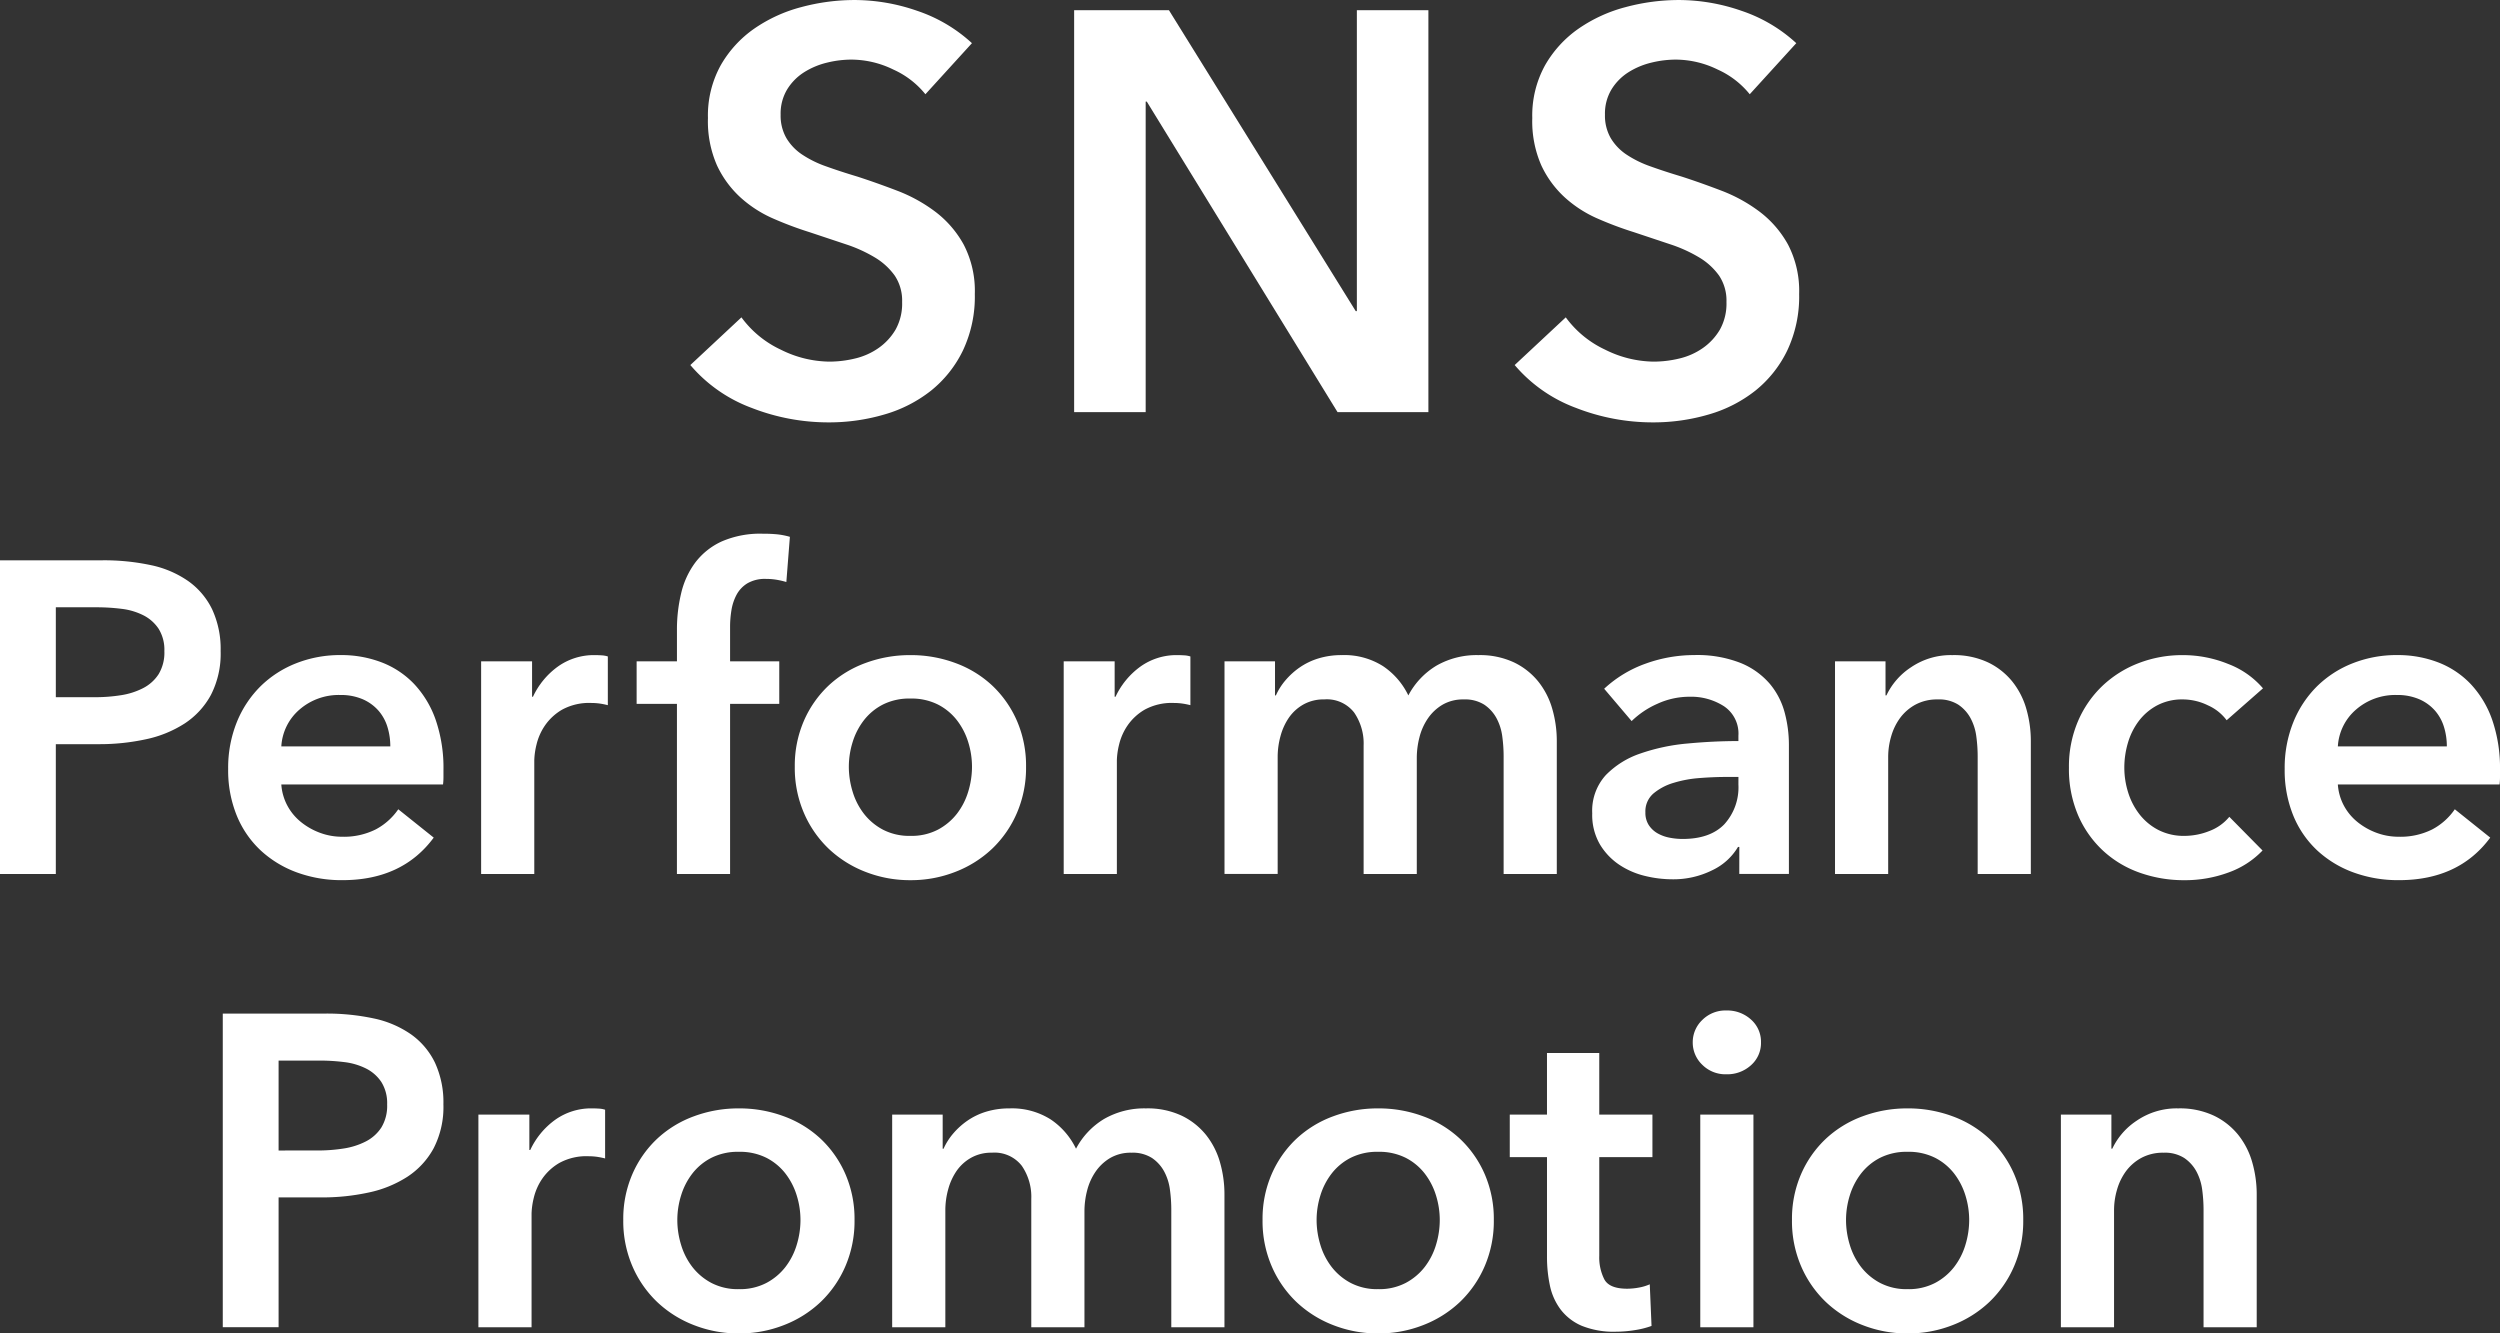
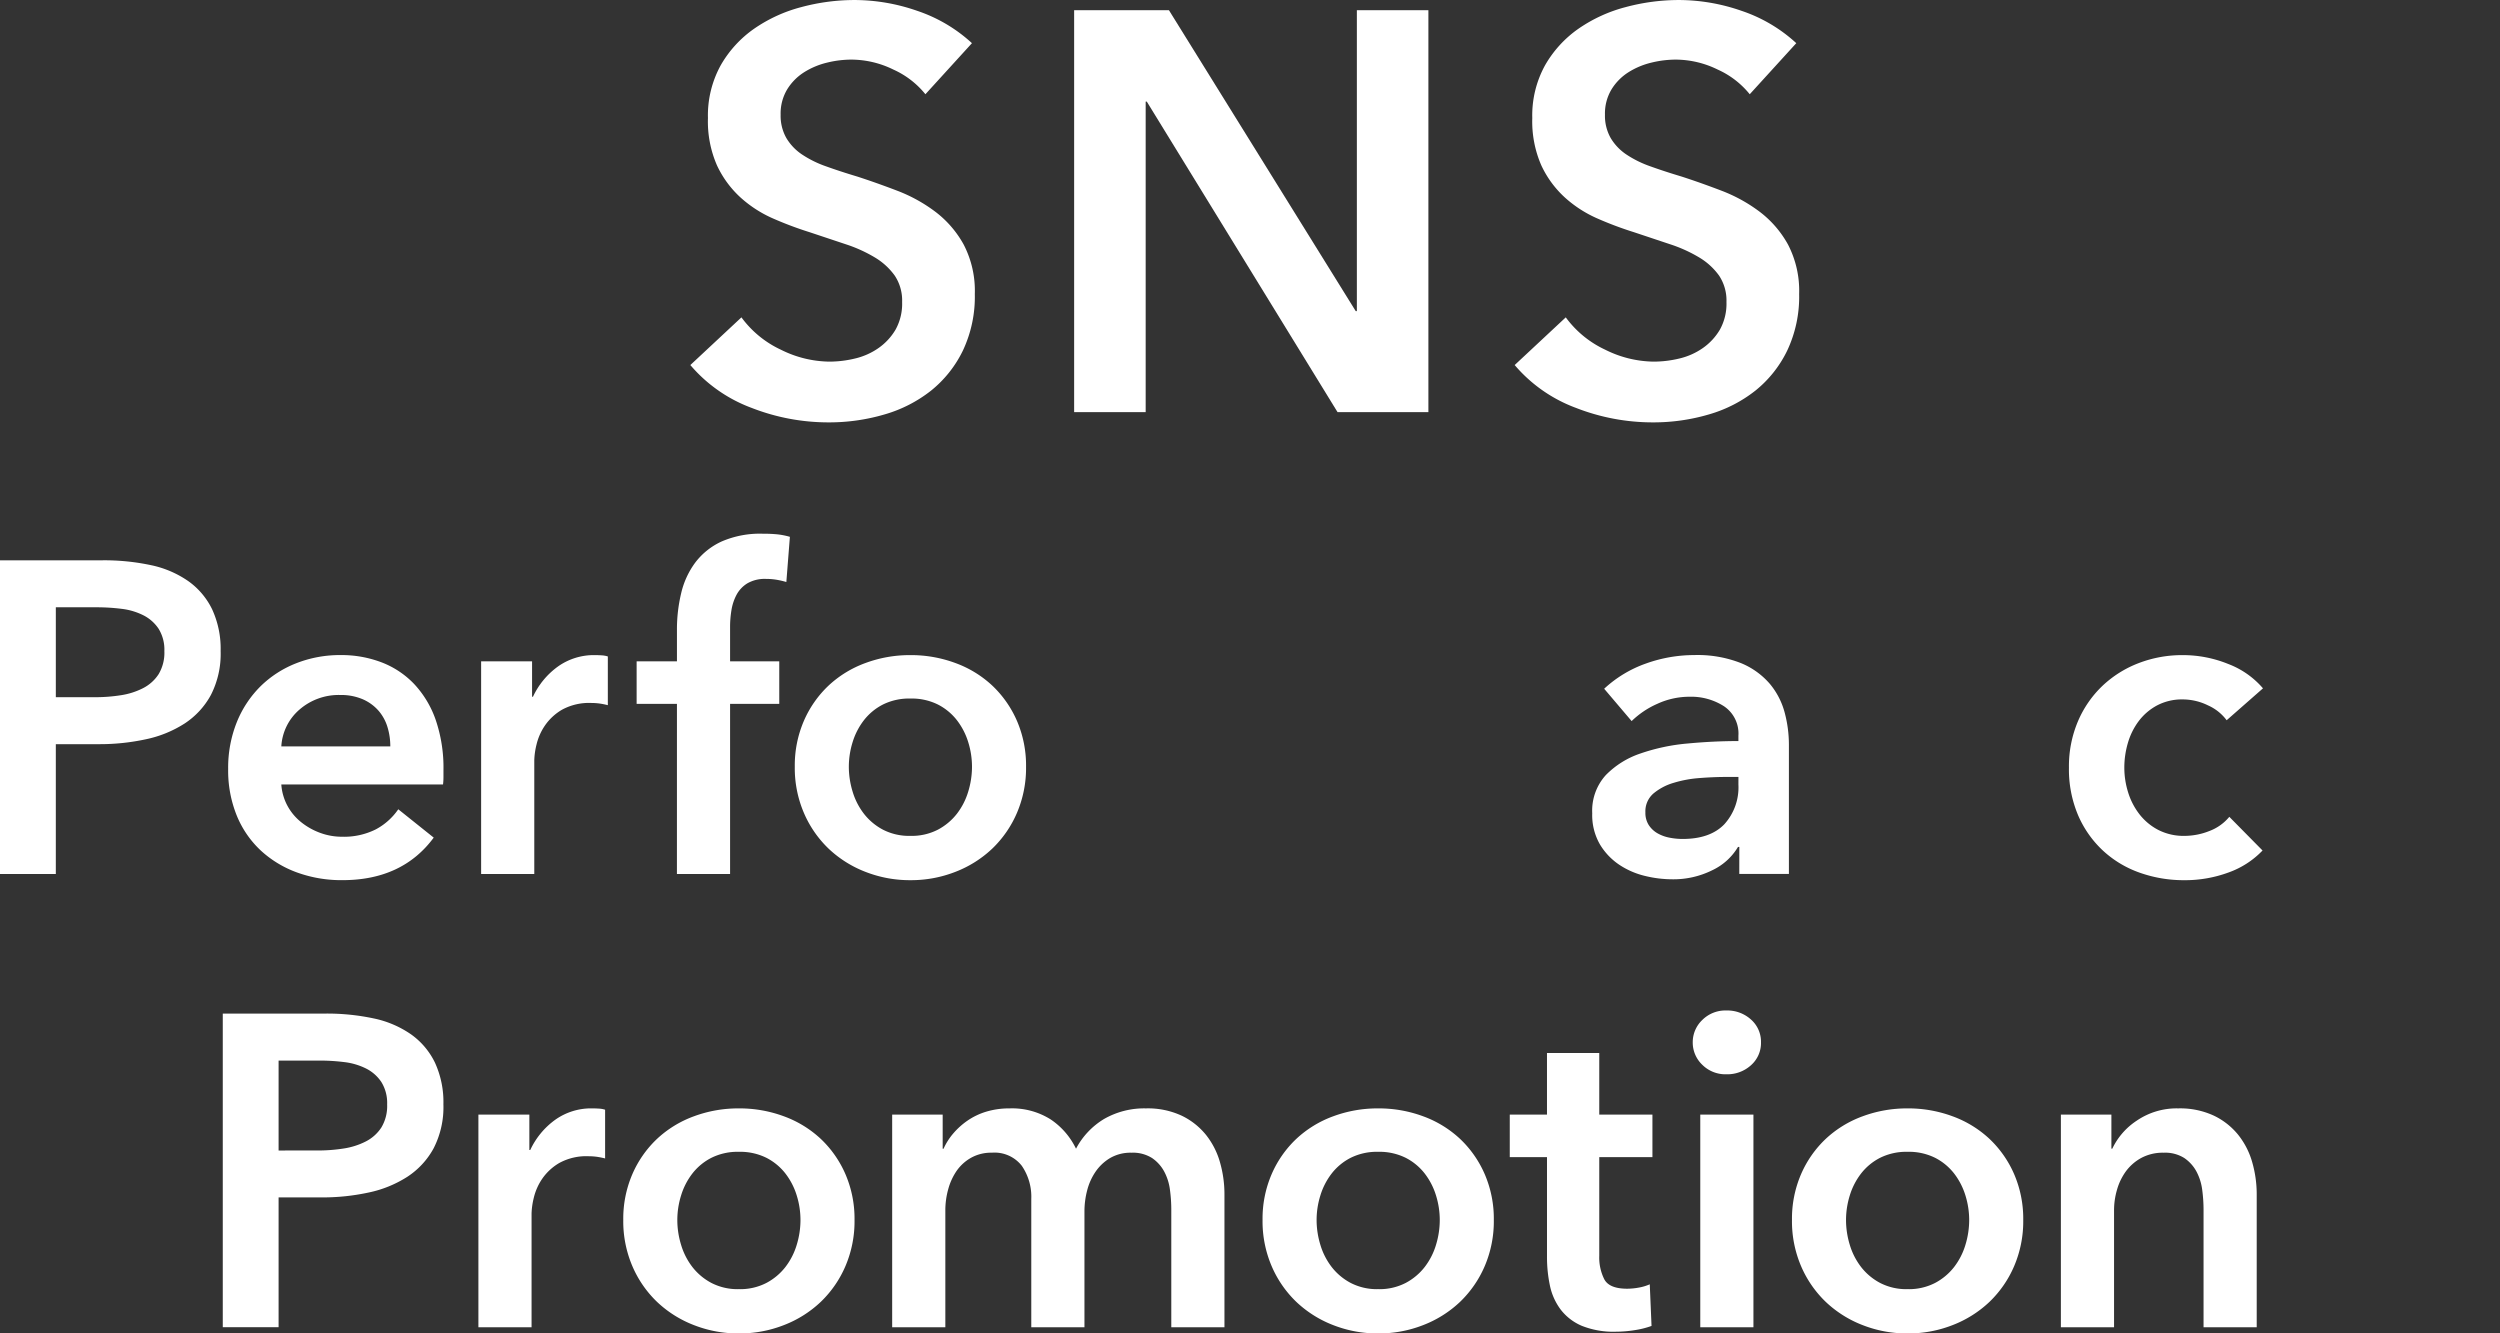
<svg xmlns="http://www.w3.org/2000/svg" width="424.001" height="226.154" viewBox="0 0 424.001 226.154">
  <rect x="0" y="0" width="424.001" height="226.154" fill="#333333" stroke="none" />
  <g id="グループ_942" data-name="グループ 942" transform="translate(1943.44 -2595.283)">
    <g id="グループ_939" data-name="グループ 939" transform="translate(-1826.354 2595.283)" style="isolation: isolate">
-       <path id="パス_434" data-name="パス 434" d="M-1758.144,2611.267a14.748,14.748,0,0,0-5.44-4.189,16.267,16.267,0,0,0-7.078-1.685,17.451,17.451,0,0,0-4.237.53,12.969,12.969,0,0,0-3.851,1.635,9.059,9.059,0,0,0-2.841,2.89,7.952,7.952,0,0,0-1.107,4.283,7.655,7.655,0,0,0,.963,3.949,8.727,8.727,0,0,0,2.648,2.792,18.01,18.01,0,0,0,4.092,2.022q2.406.866,5.3,1.734,3.272,1.061,6.788,2.407a26.334,26.334,0,0,1,6.452,3.563,17.681,17.681,0,0,1,4.814,5.583,17.039,17.039,0,0,1,1.877,8.378,21.382,21.382,0,0,1-2.022,9.58,19.738,19.738,0,0,1-5.392,6.788,22.96,22.96,0,0,1-7.9,4.045,33.283,33.283,0,0,1-9.533,1.347,35.786,35.786,0,0,1-13-2.455,25.091,25.091,0,0,1-10.4-7.269l8.666-8.089a17.388,17.388,0,0,0,6.692,5.488,18.825,18.825,0,0,0,8.232,2.022,18.686,18.686,0,0,0,4.333-.528,11.546,11.546,0,0,0,4-1.782,9.979,9.979,0,0,0,2.889-3.129,9.068,9.068,0,0,0,1.107-4.67,7.615,7.615,0,0,0-1.252-4.478,11.219,11.219,0,0,0-3.37-3.081,24.212,24.212,0,0,0-5.007-2.262l-6.066-2.023a59.778,59.778,0,0,1-6.162-2.311,20.392,20.392,0,0,1-5.536-3.562,17.2,17.2,0,0,1-4-5.441,18.592,18.592,0,0,1-1.541-8.039,17.622,17.622,0,0,1,2.167-8.955,19.14,19.14,0,0,1,5.681-6.211,25.257,25.257,0,0,1,7.992-3.658,34.922,34.922,0,0,1,9.1-1.2,32.435,32.435,0,0,1,10.543,1.831,25.778,25.778,0,0,1,9.292,5.488Z" transform="translate(1798.007 -2595.283)" fill="#fff" />
+       <path id="パス_434" data-name="パス 434" d="M-1758.144,2611.267a14.748,14.748,0,0,0-5.44-4.189,16.267,16.267,0,0,0-7.078-1.685,17.451,17.451,0,0,0-4.237.53,12.969,12.969,0,0,0-3.851,1.635,9.059,9.059,0,0,0-2.841,2.89,7.952,7.952,0,0,0-1.107,4.283,7.655,7.655,0,0,0,.963,3.949,8.727,8.727,0,0,0,2.648,2.792,18.01,18.01,0,0,0,4.092,2.022q2.406.866,5.3,1.734,3.272,1.061,6.788,2.407a26.334,26.334,0,0,1,6.452,3.563,17.681,17.681,0,0,1,4.814,5.583,17.039,17.039,0,0,1,1.877,8.378,21.382,21.382,0,0,1-2.022,9.58,19.738,19.738,0,0,1-5.392,6.788,22.96,22.96,0,0,1-7.9,4.045,33.283,33.283,0,0,1-9.533,1.347,35.786,35.786,0,0,1-13-2.455,25.091,25.091,0,0,1-10.4-7.269l8.666-8.089a17.388,17.388,0,0,0,6.692,5.488,18.825,18.825,0,0,0,8.232,2.022,18.686,18.686,0,0,0,4.333-.528,11.546,11.546,0,0,0,4-1.782,9.979,9.979,0,0,0,2.889-3.129,9.068,9.068,0,0,0,1.107-4.67,7.615,7.615,0,0,0-1.252-4.478,11.219,11.219,0,0,0-3.37-3.081,24.212,24.212,0,0,0-5.007-2.262l-6.066-2.023a59.778,59.778,0,0,1-6.162-2.311,20.392,20.392,0,0,1-5.536-3.562,17.2,17.2,0,0,1-4-5.441,18.592,18.592,0,0,1-1.541-8.039,17.622,17.622,0,0,1,2.167-8.955,19.14,19.14,0,0,1,5.681-6.211,25.257,25.257,0,0,1,7.992-3.658,34.922,34.922,0,0,1,9.1-1.2,32.435,32.435,0,0,1,10.543,1.831,25.778,25.778,0,0,1,9.292,5.488" transform="translate(1798.007 -2595.283)" fill="#fff" />
      <path id="パス_435" data-name="パス 435" d="M-1717.16,2597.436h16.08l31.678,51.032h.192v-51.032h12.132v68.17h-15.406l-32.352-52.668h-.192v52.668h-12.132Z" transform="translate(1782.248 -2595.703)" fill="#fff" />
      <path id="パス_436" data-name="パス 436" d="M-1584.489,2611.267a14.752,14.752,0,0,0-5.44-4.189,16.265,16.265,0,0,0-7.078-1.685,17.442,17.442,0,0,0-4.236.53,12.963,12.963,0,0,0-3.851,1.635,9.054,9.054,0,0,0-2.84,2.89,7.943,7.943,0,0,0-1.108,4.283,7.656,7.656,0,0,0,.963,3.949,8.73,8.73,0,0,0,2.648,2.792,18.013,18.013,0,0,0,4.092,2.022q2.405.866,5.3,1.734,3.272,1.061,6.788,2.407a26.341,26.341,0,0,1,6.451,3.563,17.679,17.679,0,0,1,4.814,5.583,17.03,17.03,0,0,1,1.877,8.378,21.385,21.385,0,0,1-2.022,9.58,19.742,19.742,0,0,1-5.392,6.788,22.965,22.965,0,0,1-7.9,4.045,33.284,33.284,0,0,1-9.533,1.347,35.784,35.784,0,0,1-13-2.455,25.094,25.094,0,0,1-10.4-7.269l8.666-8.089a17.387,17.387,0,0,0,6.692,5.488,18.827,18.827,0,0,0,8.233,2.022,18.682,18.682,0,0,0,4.333-.528,11.55,11.55,0,0,0,4-1.782,9.972,9.972,0,0,0,2.889-3.129,9.07,9.07,0,0,0,1.107-4.67,7.613,7.613,0,0,0-1.251-4.478,11.217,11.217,0,0,0-3.37-3.081,24.213,24.213,0,0,0-5.008-2.262l-6.065-2.023a59.728,59.728,0,0,1-6.163-2.311,20.419,20.419,0,0,1-5.536-3.562,17.2,17.2,0,0,1-4-5.441,18.6,18.6,0,0,1-1.541-8.039,17.62,17.62,0,0,1,2.167-8.955,19.141,19.141,0,0,1,5.681-6.211,25.266,25.266,0,0,1,7.992-3.658,34.922,34.922,0,0,1,9.1-1.2,32.444,32.444,0,0,1,10.543,1.831,25.784,25.784,0,0,1,9.292,5.488Z" transform="translate(1764.159 -2595.283)" fill="#fff" />
    </g>
    <g id="グループ_940" data-name="グループ 940" transform="translate(-1905.657 2766.661)" style="isolation: isolate">
      <path id="パス_437" data-name="パス 437" d="M-1896.509,2808.807h17.357a37.864,37.864,0,0,1,8.265.826,17.269,17.269,0,0,1,6.312,2.7,12.612,12.612,0,0,1,4.058,4.809,16.022,16.022,0,0,1,1.427,7.063,15.279,15.279,0,0,1-1.653,7.44,13.416,13.416,0,0,1-4.471,4.846,19.583,19.583,0,0,1-6.575,2.668,37,37,0,0,1-7.965.826h-7.288v22.016h-9.467Zm16.079,23.218a27.924,27.924,0,0,0,4.434-.338,12.249,12.249,0,0,0,3.756-1.2,6.851,6.851,0,0,0,2.63-2.366,7.06,7.06,0,0,0,.977-3.908,6.721,6.721,0,0,0-.977-3.793,6.754,6.754,0,0,0-2.592-2.292,11.154,11.154,0,0,0-3.682-1.09,33.9,33.9,0,0,0-4.245-.262h-6.913v15.253Z" transform="translate(1896.509 -2808.281)" fill="#fff" />
      <path id="パス_438" data-name="パス 438" d="M-1842.659,2829.831h8.641v6.011h.151a13.147,13.147,0,0,1,4.207-5.11,10.5,10.5,0,0,1,6.312-1.954c.349,0,.725.014,1.127.038a4.184,4.184,0,0,1,1.051.188v8.265a13.11,13.11,0,0,0-1.54-.3,11.01,11.01,0,0,0-1.24-.075,9.564,9.564,0,0,0-4.959,1.127,9.016,9.016,0,0,0-2.931,2.7,9.69,9.69,0,0,0-1.427,3.231,12.533,12.533,0,0,0-.375,2.63V2865.9h-9.017Z" transform="translate(1886.013 -2812.174)" fill="#fff" />
      <path id="パス_439" data-name="パス 439" d="M-1812.14,2847.715a19.064,19.064,0,0,1,1.54-7.777,18.149,18.149,0,0,1,4.17-5.973,18.359,18.359,0,0,1,6.237-3.832,21.648,21.648,0,0,1,7.664-1.353,21.657,21.657,0,0,1,7.664,1.353,18.367,18.367,0,0,1,6.236,3.832,18.179,18.179,0,0,1,4.17,5.973,19.08,19.08,0,0,1,1.541,7.777,19.342,19.342,0,0,1-1.541,7.814,18.488,18.488,0,0,1-4.17,6.049,19.009,19.009,0,0,1-6.236,3.944,20.632,20.632,0,0,1-7.664,1.427,20.624,20.624,0,0,1-7.664-1.427,19,19,0,0,1-6.237-3.944,18.457,18.457,0,0,1-4.17-6.049A19.326,19.326,0,0,1-1812.14,2847.715Zm9.167,0a14.391,14.391,0,0,0,.639,4.208,11.525,11.525,0,0,0,1.915,3.756,9.992,9.992,0,0,0,3.232,2.706,9.684,9.684,0,0,0,4.658,1.052,9.691,9.691,0,0,0,4.659-1.052,10.014,10.014,0,0,0,3.231-2.706,11.575,11.575,0,0,0,1.916-3.756,14.438,14.438,0,0,0,.638-4.208,14.086,14.086,0,0,0-.638-4.171,11.675,11.675,0,0,0-1.916-3.719,9.641,9.641,0,0,0-3.231-2.667,9.994,9.994,0,0,0-4.659-1.014,9.986,9.986,0,0,0-4.658,1.014,9.621,9.621,0,0,0-3.232,2.667,11.624,11.624,0,0,0-1.915,3.719A14.04,14.04,0,0,0-1802.973,2847.715Z" transform="translate(1880.064 -2812.174)" fill="#fff" />
      <path id="パス_440" data-name="パス 440" d="M-1712.435,2828.779a13.574,13.574,0,0,1,6.048,1.24,11.938,11.938,0,0,1,4.132,3.269,13.247,13.247,0,0,1,2.367,4.659,19.633,19.633,0,0,1,.751,5.41V2865.9h-9.016v-19.987a25.581,25.581,0,0,0-.226-3.307,8.918,8.918,0,0,0-.977-3.118,6.5,6.5,0,0,0-2.066-2.292,6.083,6.083,0,0,0-3.494-.9,6.889,6.889,0,0,0-3.607.9,7.867,7.867,0,0,0-2.48,2.33,9.978,9.978,0,0,0-1.427,3.193,14.062,14.062,0,0,0-.451,3.495V2865.9h-9.017v-21.79a9.266,9.266,0,0,0-1.615-5.6,5.858,5.858,0,0,0-5.072-2.217,6.974,6.974,0,0,0-3.532.865,7.433,7.433,0,0,0-2.442,2.216,10.183,10.183,0,0,0-1.428,3.119,13.3,13.3,0,0,0-.488,3.568V2865.9h-9.017v-36.067h8.566v5.785h.15a10.686,10.686,0,0,1,1.616-2.554,12.559,12.559,0,0,1,2.4-2.179,11.48,11.48,0,0,1,3.193-1.541,13.32,13.32,0,0,1,3.983-.563,12.229,12.229,0,0,1,6.988,1.879,12.489,12.489,0,0,1,4.283,4.958,12.875,12.875,0,0,1,4.808-5.072A13.7,13.7,0,0,1-1712.435,2828.779Z" transform="translate(1869.022 -2812.174)" fill="#fff" />
      <path id="パス_441" data-name="パス 441" d="M-1677.466,2847.715a19.054,19.054,0,0,1,1.541-7.777,18.15,18.15,0,0,1,4.169-5.973,18.369,18.369,0,0,1,6.237-3.832,21.654,21.654,0,0,1,7.664-1.353,21.65,21.65,0,0,1,7.663,1.353,18.376,18.376,0,0,1,6.237,3.832,18.188,18.188,0,0,1,4.17,5.973,19.08,19.08,0,0,1,1.541,7.777,19.342,19.342,0,0,1-1.541,7.814,18.5,18.5,0,0,1-4.17,6.049,19.018,19.018,0,0,1-6.237,3.944,20.626,20.626,0,0,1-7.663,1.427,20.629,20.629,0,0,1-7.664-1.427,19.01,19.01,0,0,1-6.237-3.944,18.458,18.458,0,0,1-4.169-6.049A19.316,19.316,0,0,1-1677.466,2847.715Zm9.167,0a14.411,14.411,0,0,0,.639,4.208,11.529,11.529,0,0,0,1.916,3.756,9.984,9.984,0,0,0,3.231,2.706,9.686,9.686,0,0,0,4.659,1.052,9.688,9.688,0,0,0,4.658-1.052,10.018,10.018,0,0,0,3.231-2.706,11.572,11.572,0,0,0,1.916-3.756,14.443,14.443,0,0,0,.638-4.208,14.09,14.09,0,0,0-.638-4.171,11.672,11.672,0,0,0-1.916-3.719,9.644,9.644,0,0,0-3.231-2.667,9.991,9.991,0,0,0-4.658-1.014,9.989,9.989,0,0,0-4.659,1.014,9.613,9.613,0,0,0-3.231,2.667,11.628,11.628,0,0,0-1.916,3.719A14.06,14.06,0,0,0-1668.3,2847.715Z" transform="translate(1853.813 -2812.174)" fill="#fff" />
      <path id="パス_442" data-name="パス 442" d="M-1625.389,2834.771v-7.213h6.312v-10.444h8.866v10.444h9.017v7.213h-9.017v16.756a8.217,8.217,0,0,0,.865,3.983q.862,1.577,3.869,1.578a11.04,11.04,0,0,0,1.954-.188,7.825,7.825,0,0,0,1.878-.562l.3,7.062a14.821,14.821,0,0,1-2.855.714,20.087,20.087,0,0,1-3.156.263,14.414,14.414,0,0,1-5.861-1.014,8.884,8.884,0,0,1-3.569-2.781,10.252,10.252,0,0,1-1.8-4.057,23.487,23.487,0,0,1-.489-4.921v-16.831Z" transform="translate(1843.663 -2809.899)" fill="#fff" />
      <path id="パス_443" data-name="パス 443" d="M-1586.844,2813.563a5.194,5.194,0,0,1,1.616-3.795,5.551,5.551,0,0,1,4.1-1.615,5.966,5.966,0,0,1,4.169,1.54,5.018,5.018,0,0,1,1.691,3.87,5.013,5.013,0,0,1-1.691,3.87,5.96,5.96,0,0,1-4.169,1.54,5.547,5.547,0,0,1-4.1-1.615A5.19,5.19,0,0,1-1586.844,2813.563Zm1.278,12.247h9.016v36.067h-9.016Z" transform="translate(1836.15 -2808.153)" fill="#fff" />
      <path id="パス_444" data-name="パス 444" d="M-1565.938,2847.715a19.072,19.072,0,0,1,1.54-7.777,18.156,18.156,0,0,1,4.171-5.973,18.365,18.365,0,0,1,6.236-3.832,21.656,21.656,0,0,1,7.664-1.353,21.65,21.65,0,0,1,7.664,1.353,18.375,18.375,0,0,1,6.237,3.832,18.187,18.187,0,0,1,4.17,5.973,19.084,19.084,0,0,1,1.54,7.777,19.346,19.346,0,0,1-1.54,7.814,18.5,18.5,0,0,1-4.17,6.049,19.017,19.017,0,0,1-6.237,3.944,20.626,20.626,0,0,1-7.664,1.427,20.632,20.632,0,0,1-7.664-1.427,19.007,19.007,0,0,1-6.236-3.944,18.465,18.465,0,0,1-4.171-6.049A19.334,19.334,0,0,1-1565.938,2847.715Zm9.167,0a14.418,14.418,0,0,0,.638,4.208,11.528,11.528,0,0,0,1.916,3.756,9.989,9.989,0,0,0,3.231,2.706,9.688,9.688,0,0,0,4.659,1.052,9.69,9.69,0,0,0,4.659-1.052,10.014,10.014,0,0,0,3.231-2.706,11.592,11.592,0,0,0,1.916-3.756,14.468,14.468,0,0,0,.638-4.208,14.114,14.114,0,0,0-.638-4.171,11.693,11.693,0,0,0-1.916-3.719,9.641,9.641,0,0,0-3.231-2.667,9.993,9.993,0,0,0-4.659-1.014,9.991,9.991,0,0,0-4.659,1.014,9.618,9.618,0,0,0-3.231,2.667,11.626,11.626,0,0,0-1.916,3.719A14.066,14.066,0,0,0-1556.771,2847.715Z" transform="translate(1832.075 -2812.174)" fill="#fff" />
      <path id="パス_445" data-name="パス 445" d="M-1509.289,2829.831h8.566v5.785h.151a11.656,11.656,0,0,1,4.171-4.771,11.99,11.99,0,0,1,7.025-2.066,13.575,13.575,0,0,1,6.049,1.24,11.93,11.93,0,0,1,4.132,3.269,13.223,13.223,0,0,1,2.367,4.659,19.642,19.642,0,0,1,.751,5.41V2865.9h-9.016v-19.987a25.752,25.752,0,0,0-.226-3.307,8.951,8.951,0,0,0-.977-3.118,6.5,6.5,0,0,0-2.067-2.292,6.081,6.081,0,0,0-3.494-.9,7.718,7.718,0,0,0-3.756.865,7.985,7.985,0,0,0-2.592,2.216,9.821,9.821,0,0,0-1.541,3.119,12.422,12.422,0,0,0-.526,3.568V2865.9h-9.017Z" transform="translate(1821.033 -2812.174)" fill="#fff" />
    </g>
    <g id="グループ_941" data-name="グループ 941" transform="translate(-1943.44 2685.803)" style="isolation: isolate">
      <path id="パス_446" data-name="パス 446" d="M-1943.44,2713.318h17.357a37.887,37.887,0,0,1,8.266.827,17.248,17.248,0,0,1,6.312,2.705,12.6,12.6,0,0,1,4.057,4.809,16.015,16.015,0,0,1,1.428,7.063,15.271,15.271,0,0,1-1.654,7.439,13.4,13.4,0,0,1-4.471,4.846,19.575,19.575,0,0,1-6.574,2.668,36.964,36.964,0,0,1-7.965.827h-7.289v22.015h-9.468Zm16.08,23.218a27.839,27.839,0,0,0,4.433-.338,12.233,12.233,0,0,0,3.757-1.2,6.856,6.856,0,0,0,2.63-2.366,7.063,7.063,0,0,0,.977-3.908,6.724,6.724,0,0,0-.977-3.794,6.747,6.747,0,0,0-2.592-2.291,11.127,11.127,0,0,0-3.682-1.09,33.708,33.708,0,0,0-4.245-.262h-6.913v15.252Z" transform="translate(1943.44 -2708.81)" fill="#fff" />
      <path id="パス_447" data-name="パス 447" d="M-1858.859,2752.828v1.2a9.871,9.871,0,0,1-.075,1.2h-27.426a8.917,8.917,0,0,0,1.015,3.569,9.067,9.067,0,0,0,2.292,2.78,11.369,11.369,0,0,0,3.231,1.841,10.642,10.642,0,0,0,3.756.676,12.044,12.044,0,0,0,5.712-1.24,10.719,10.719,0,0,0,3.831-3.418l6.012,4.808q-5.337,7.214-15.478,7.213a22.051,22.051,0,0,1-7.739-1.315,18.245,18.245,0,0,1-6.124-3.72,16.772,16.772,0,0,1-4.058-5.9,20.328,20.328,0,0,1-1.464-7.927,20.694,20.694,0,0,1,1.464-7.927,18.066,18.066,0,0,1,4.021-6.086,17.98,17.98,0,0,1,6.048-3.907,20.235,20.235,0,0,1,7.552-1.391,19.057,19.057,0,0,1,6.95,1.24,15.081,15.081,0,0,1,5.523,3.682,17.089,17.089,0,0,1,3.645,6.086A25.131,25.131,0,0,1-1858.859,2752.828Zm-9.016-4.057a11.127,11.127,0,0,0-.489-3.307,7.578,7.578,0,0,0-1.54-2.78,7.552,7.552,0,0,0-2.668-1.917,9.344,9.344,0,0,0-3.794-.713,10.135,10.135,0,0,0-6.875,2.443,8.9,8.9,0,0,0-3.118,6.274Z" transform="translate(1934.071 -2712.703)" fill="#fff" />
      <path id="パス_448" data-name="パス 448" d="M-1842.085,2734.343h8.64v6.011h.151a13.162,13.162,0,0,1,4.208-5.109,10.5,10.5,0,0,1,6.311-1.954c.35,0,.726.014,1.127.038a4.221,4.221,0,0,1,1.052.188v8.265a12.7,12.7,0,0,0-1.54-.3,10.845,10.845,0,0,0-1.24-.075,9.568,9.568,0,0,0-4.959,1.127,9.015,9.015,0,0,0-2.931,2.705,9.679,9.679,0,0,0-1.427,3.231,12.546,12.546,0,0,0-.376,2.629v19.311h-9.016Z" transform="translate(1923.684 -2712.703)" fill="#fff" />
      <path id="パス_449" data-name="パス 449" d="M-1802.489,2736.572h-6.838v-7.213h6.838v-5.335a26.4,26.4,0,0,1,.713-6.2,14.07,14.07,0,0,1,2.4-5.222,11.739,11.739,0,0,1,4.471-3.569,16.335,16.335,0,0,1,6.987-1.315,23.813,23.813,0,0,1,2.518.112,12.776,12.776,0,0,1,2.066.414l-.6,7.665a14.058,14.058,0,0,0-1.616-.376,10.75,10.75,0,0,0-1.84-.151,5.89,5.89,0,0,0-3.156.752,5.092,5.092,0,0,0-1.841,1.954,8.332,8.332,0,0,0-.864,2.629,17.787,17.787,0,0,0-.226,2.78v5.861h8.341v7.213h-8.341v28.853h-9.016Z" transform="translate(1917.299 -2707.719)" fill="#fff" />
      <path id="パス_450" data-name="パス 450" d="M-1776.009,2752.227a19.062,19.062,0,0,1,1.541-7.778,18.161,18.161,0,0,1,4.169-5.973,18.365,18.365,0,0,1,6.237-3.831,21.635,21.635,0,0,1,7.664-1.354,21.634,21.634,0,0,1,7.664,1.354,18.37,18.37,0,0,1,6.237,3.831,18.185,18.185,0,0,1,4.17,5.973,19.086,19.086,0,0,1,1.541,7.778,19.344,19.344,0,0,1-1.541,7.814,18.5,18.5,0,0,1-4.17,6.049,19.025,19.025,0,0,1-6.237,3.945,20.645,20.645,0,0,1-7.664,1.427,20.646,20.646,0,0,1-7.664-1.427,19.019,19.019,0,0,1-6.237-3.945,18.474,18.474,0,0,1-4.169-6.049A19.319,19.319,0,0,1-1776.009,2752.227Zm9.167,0a14.411,14.411,0,0,0,.639,4.207,11.54,11.54,0,0,0,1.916,3.756,10,10,0,0,0,3.231,2.705,9.676,9.676,0,0,0,4.659,1.052,9.676,9.676,0,0,0,4.658-1.052,10.032,10.032,0,0,0,3.231-2.705,11.579,11.579,0,0,0,1.916-3.756,14.442,14.442,0,0,0,.639-4.207,14.082,14.082,0,0,0-.639-4.171,11.661,11.661,0,0,0-1.916-3.719,9.656,9.656,0,0,0-3.231-2.668,9.99,9.99,0,0,0-4.658-1.013,9.99,9.99,0,0,0-4.659,1.013,9.623,9.623,0,0,0-3.231,2.668,11.622,11.622,0,0,0-1.916,3.719A14.051,14.051,0,0,0-1766.842,2752.227Z" transform="translate(1910.805 -2712.703)" fill="#fff" />
-       <path id="パス_451" data-name="パス 451" d="M-1719.358,2734.343h8.641v6.011h.15a13.157,13.157,0,0,1,4.208-5.109,10.5,10.5,0,0,1,6.311-1.954c.35,0,.726.014,1.127.038a4.223,4.223,0,0,1,1.052.188v8.265a12.7,12.7,0,0,0-1.54-.3,10.848,10.848,0,0,0-1.24-.075,9.568,9.568,0,0,0-4.959,1.127,9.013,9.013,0,0,0-2.93,2.705,9.68,9.68,0,0,0-1.427,3.231,12.551,12.551,0,0,0-.376,2.629v19.311h-9.016Z" transform="translate(1899.762 -2712.703)" fill="#fff" />
-       <path id="パス_452" data-name="パス 452" d="M-1642.425,2733.291a13.58,13.58,0,0,1,6.048,1.24,11.915,11.915,0,0,1,4.132,3.269,13.23,13.23,0,0,1,2.367,4.658,19.6,19.6,0,0,1,.752,5.409v22.542h-9.017v-19.987a25.572,25.572,0,0,0-.225-3.305,8.955,8.955,0,0,0-.977-3.118,6.5,6.5,0,0,0-2.067-2.292,6.081,6.081,0,0,0-3.494-.9,6.889,6.889,0,0,0-3.607.9,7.873,7.873,0,0,0-2.48,2.33,9.971,9.971,0,0,0-1.427,3.193,14.067,14.067,0,0,0-.451,3.494v19.686h-9.017v-21.79a9.26,9.26,0,0,0-1.615-5.6,5.857,5.857,0,0,0-5.072-2.217,6.976,6.976,0,0,0-3.532.864,7.436,7.436,0,0,0-2.442,2.217,10.148,10.148,0,0,0-1.428,3.118,13.292,13.292,0,0,0-.489,3.569v19.836h-9.016v-36.066h8.565v5.785h.15a10.681,10.681,0,0,1,1.616-2.554,12.575,12.575,0,0,1,2.4-2.179,11.477,11.477,0,0,1,3.194-1.54,13.276,13.276,0,0,1,3.982-.564,12.22,12.22,0,0,1,6.988,1.879,12.494,12.494,0,0,1,4.283,4.958,12.879,12.879,0,0,1,4.808-5.072A13.7,13.7,0,0,1-1642.425,2733.291Z" transform="translate(1893.159 -2712.703)" fill="#fff" />
      <path id="パス_453" data-name="パス 453" d="M-1583.07,2765.826h-.225a10.058,10.058,0,0,1-4.358,3.946,14.792,14.792,0,0,1-6.838,1.54,19.6,19.6,0,0,1-4.546-.564,13.509,13.509,0,0,1-4.358-1.878,10.9,10.9,0,0,1-3.306-3.457,9.938,9.938,0,0,1-1.316-5.3,8.975,8.975,0,0,1,2.292-6.461,14.816,14.816,0,0,1,5.9-3.682,33.229,33.229,0,0,1,8-1.69q4.4-.413,8.6-.414v-.9a5.572,5.572,0,0,0-2.443-5,10.306,10.306,0,0,0-5.823-1.616,13.048,13.048,0,0,0-5.485,1.2,14.775,14.775,0,0,0-4.358,2.929l-4.659-5.484a20.36,20.36,0,0,1,7.1-4.284,24.237,24.237,0,0,1,8.153-1.427,20.029,20.029,0,0,1,7.927,1.354,12.915,12.915,0,0,1,4.922,3.53,12.678,12.678,0,0,1,2.517,4.884,21.175,21.175,0,0,1,.713,5.41v21.94h-8.416Zm-.15-11.872h-2.029q-2.181,0-4.584.188a19.982,19.982,0,0,0-4.433.827,9.47,9.47,0,0,0-3.381,1.8,3.993,3.993,0,0,0-1.353,3.194,3.83,3.83,0,0,0,.564,2.14,4.323,4.323,0,0,0,1.465,1.392,6.543,6.543,0,0,0,2.029.75,11.443,11.443,0,0,0,2.254.225q4.658,0,7.063-2.48a9.3,9.3,0,0,0,2.4-6.762Z" transform="translate(1878.06 -2712.703)" fill="#fff" />
-       <path id="パス_454" data-name="パス 454" d="M-1556.872,2734.343h8.566v5.785h.151a11.658,11.658,0,0,1,4.17-4.771,11.99,11.99,0,0,1,7.025-2.066,13.58,13.58,0,0,1,6.049,1.24,11.922,11.922,0,0,1,4.132,3.269,13.213,13.213,0,0,1,2.367,4.658,19.639,19.639,0,0,1,.751,5.409v22.542h-9.016v-19.987a25.683,25.683,0,0,0-.225-3.305,8.935,8.935,0,0,0-.977-3.118,6.493,6.493,0,0,0-2.066-2.292,6.081,6.081,0,0,0-3.494-.9,7.72,7.72,0,0,0-3.757.864,7.99,7.99,0,0,0-2.592,2.217,9.809,9.809,0,0,0-1.541,3.118,12.429,12.429,0,0,0-.526,3.569v19.836h-9.017Z" transform="translate(1868.091 -2712.703)" fill="#fff" />
      <path id="パス_455" data-name="パス 455" d="M-1480.845,2744.337a7.97,7.97,0,0,0-3.156-2.518,9.763,9.763,0,0,0-4.282-1.014,9.027,9.027,0,0,0-4.358,1.014,9.5,9.5,0,0,0-3.119,2.667,11.494,11.494,0,0,0-1.84,3.719,14.841,14.841,0,0,0-.6,4.171,14.05,14.05,0,0,0,.638,4.17,11.636,11.636,0,0,0,1.917,3.72,9.709,9.709,0,0,0,3.193,2.667,9.416,9.416,0,0,0,4.471,1.015,11.432,11.432,0,0,0,4.208-.826,8.029,8.029,0,0,0,3.38-2.405l5.636,5.711a14.92,14.92,0,0,1-5.748,3.72,21.3,21.3,0,0,1-7.551,1.315,22.235,22.235,0,0,1-7.552-1.278,17.878,17.878,0,0,1-6.237-3.757,17.8,17.8,0,0,1-4.208-6.011,19.921,19.921,0,0,1-1.54-8.039,19.545,19.545,0,0,1,1.54-7.89,18.061,18.061,0,0,1,4.17-6.011,18.607,18.607,0,0,1,6.123-3.831,20.523,20.523,0,0,1,7.477-1.354,20.382,20.382,0,0,1,7.7,1.5,14.573,14.573,0,0,1,5.9,4.133Z" transform="translate(1858.486 -2712.703)" fill="#fff" />
-       <path id="パス_456" data-name="パス 456" d="M-1425.626,2752.828v1.2a9.822,9.822,0,0,1-.075,1.2h-27.426a8.915,8.915,0,0,0,1.014,3.569,9.064,9.064,0,0,0,2.292,2.78,11.368,11.368,0,0,0,3.231,1.841,10.638,10.638,0,0,0,3.757.676,12.043,12.043,0,0,0,5.711-1.24,10.718,10.718,0,0,0,3.831-3.418l6.011,4.808q-5.336,7.214-15.478,7.213a22.052,22.052,0,0,1-7.739-1.315,18.236,18.236,0,0,1-6.124-3.72,16.772,16.772,0,0,1-4.058-5.9,20.331,20.331,0,0,1-1.465-7.927,20.7,20.7,0,0,1,1.465-7.927,18.078,18.078,0,0,1,4.02-6.086,18,18,0,0,1,6.049-3.907,20.235,20.235,0,0,1,7.551-1.391,19.055,19.055,0,0,1,6.95,1.24,15.08,15.08,0,0,1,5.523,3.682,17.091,17.091,0,0,1,3.645,6.086A25.131,25.131,0,0,1-1425.626,2752.828Zm-9.016-4.057a11.127,11.127,0,0,0-.489-3.307,7.59,7.59,0,0,0-1.54-2.78,7.554,7.554,0,0,0-2.668-1.917,9.343,9.343,0,0,0-3.794-.713,10.135,10.135,0,0,0-6.875,2.443,8.9,8.9,0,0,0-3.118,6.274Z" transform="translate(1849.627 -2712.703)" fill="#fff" />
    </g>
  </g>
</svg>